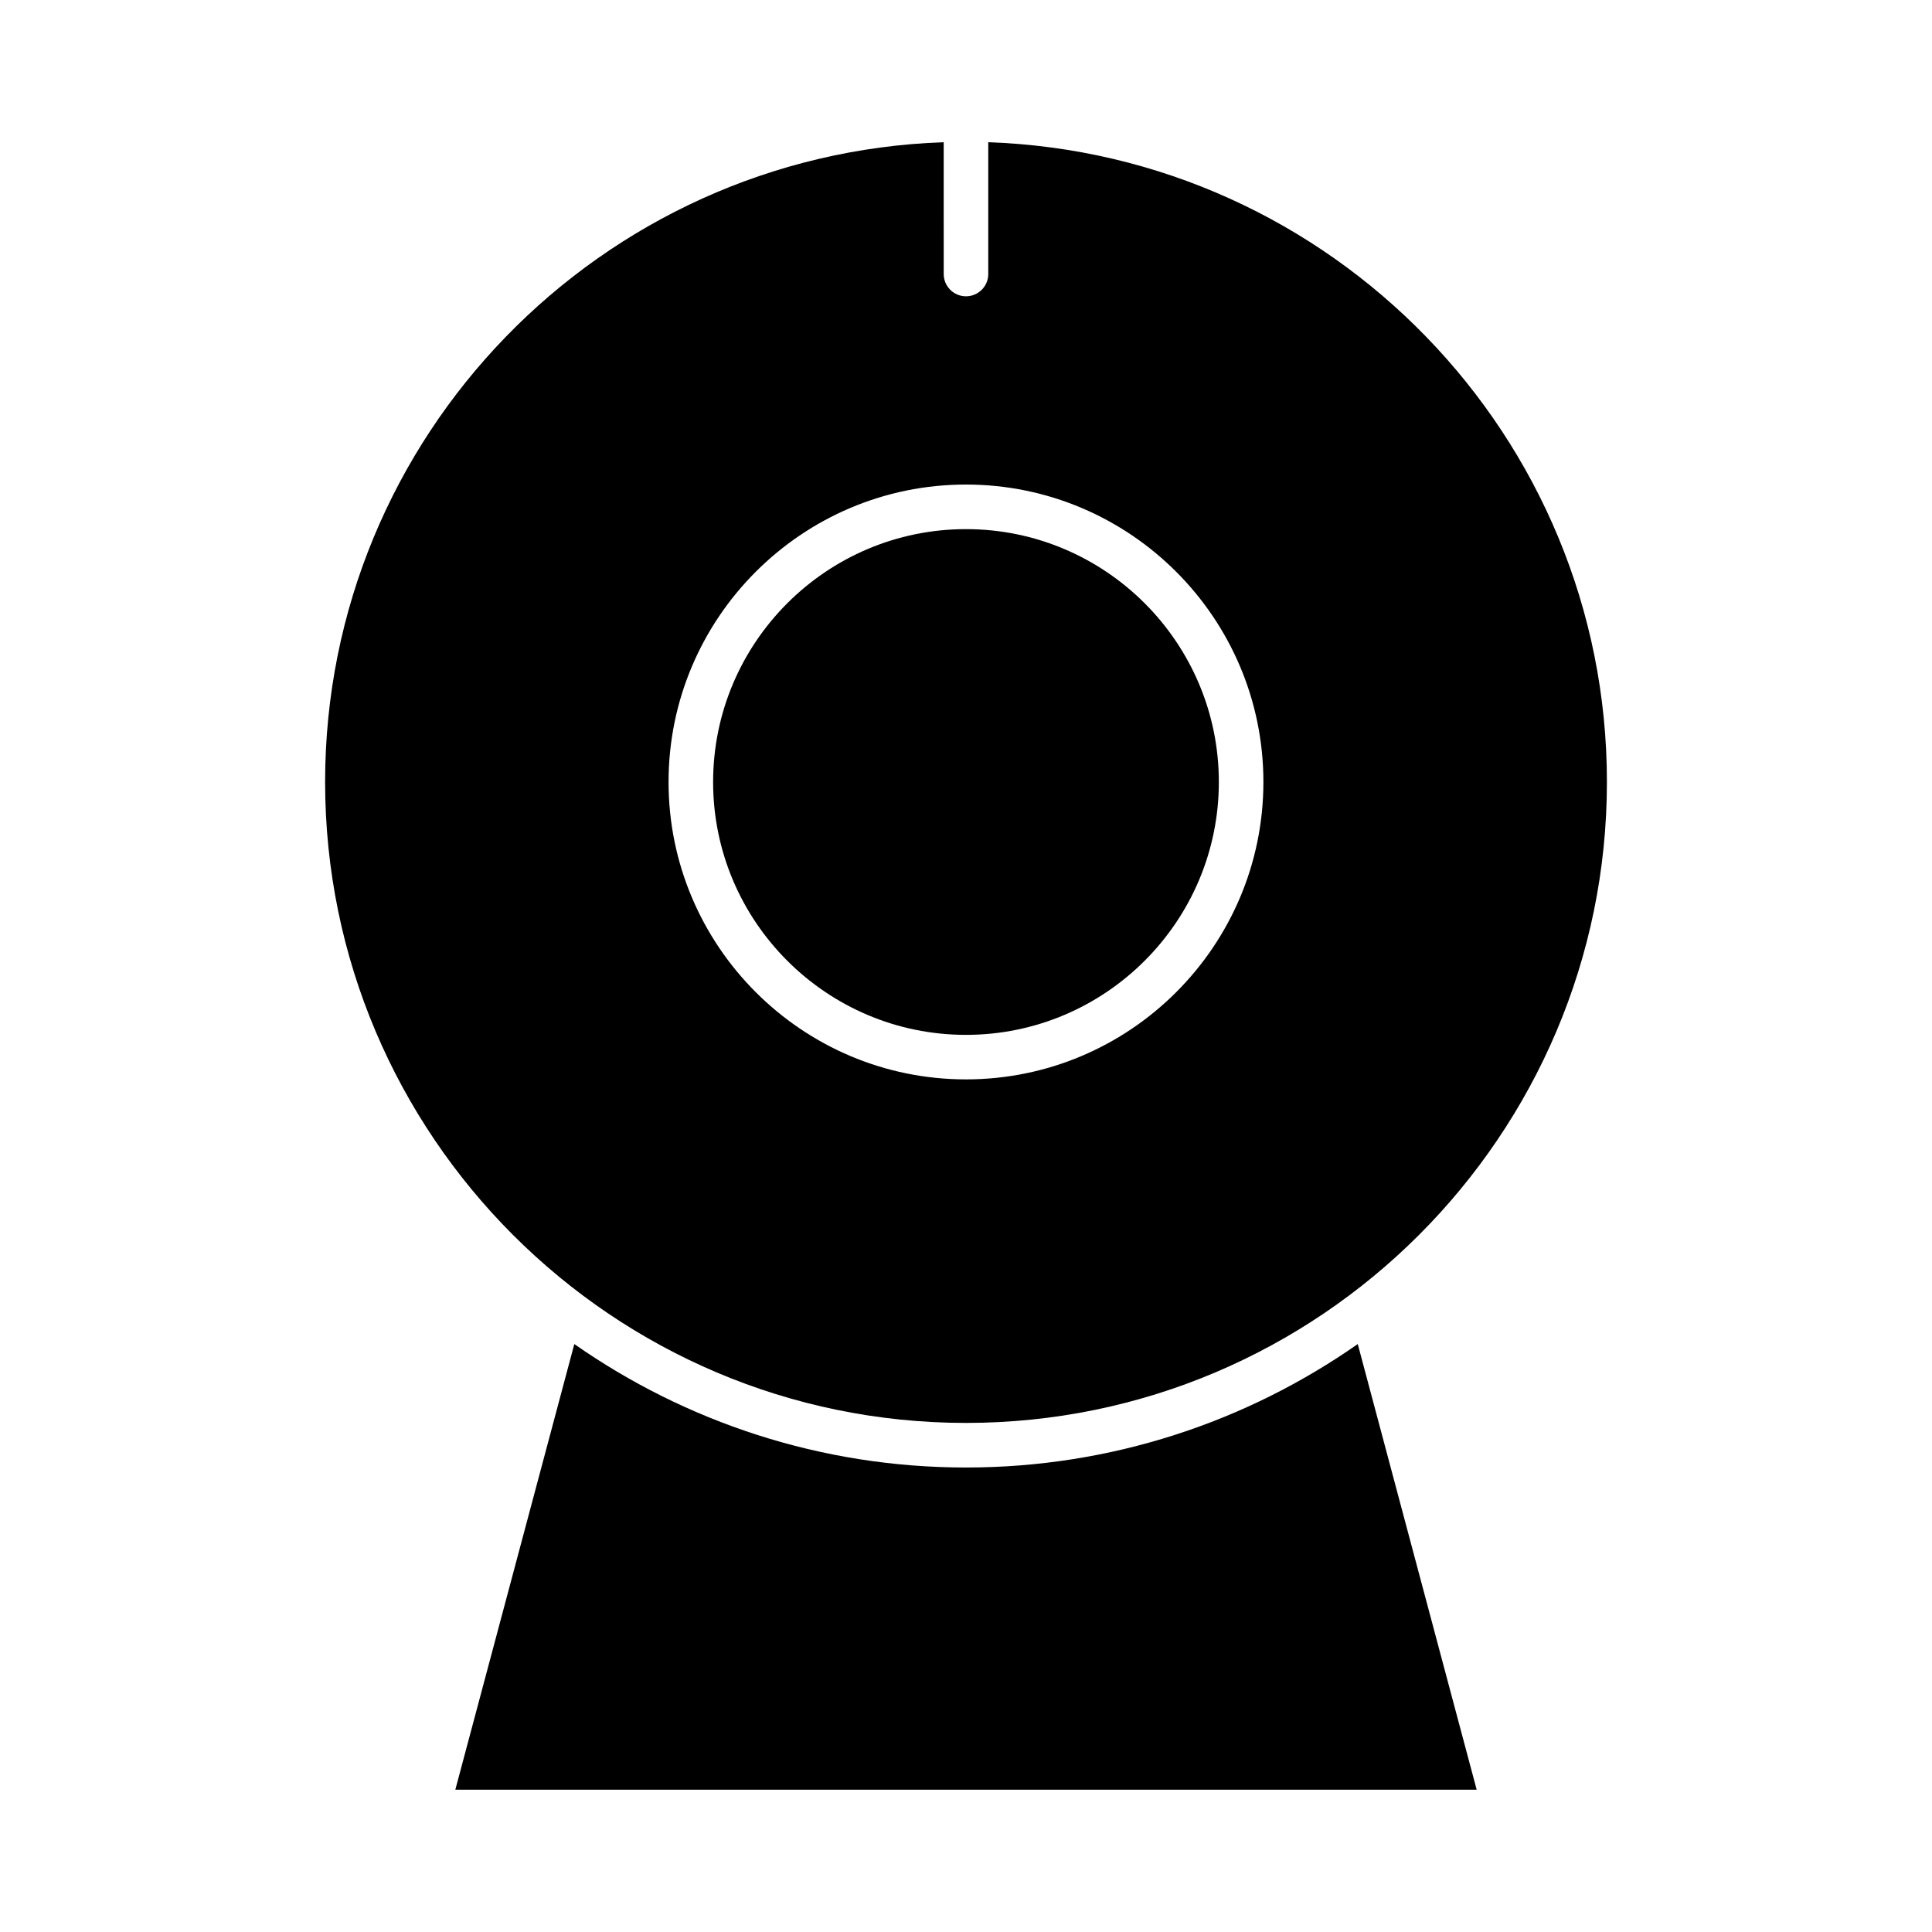
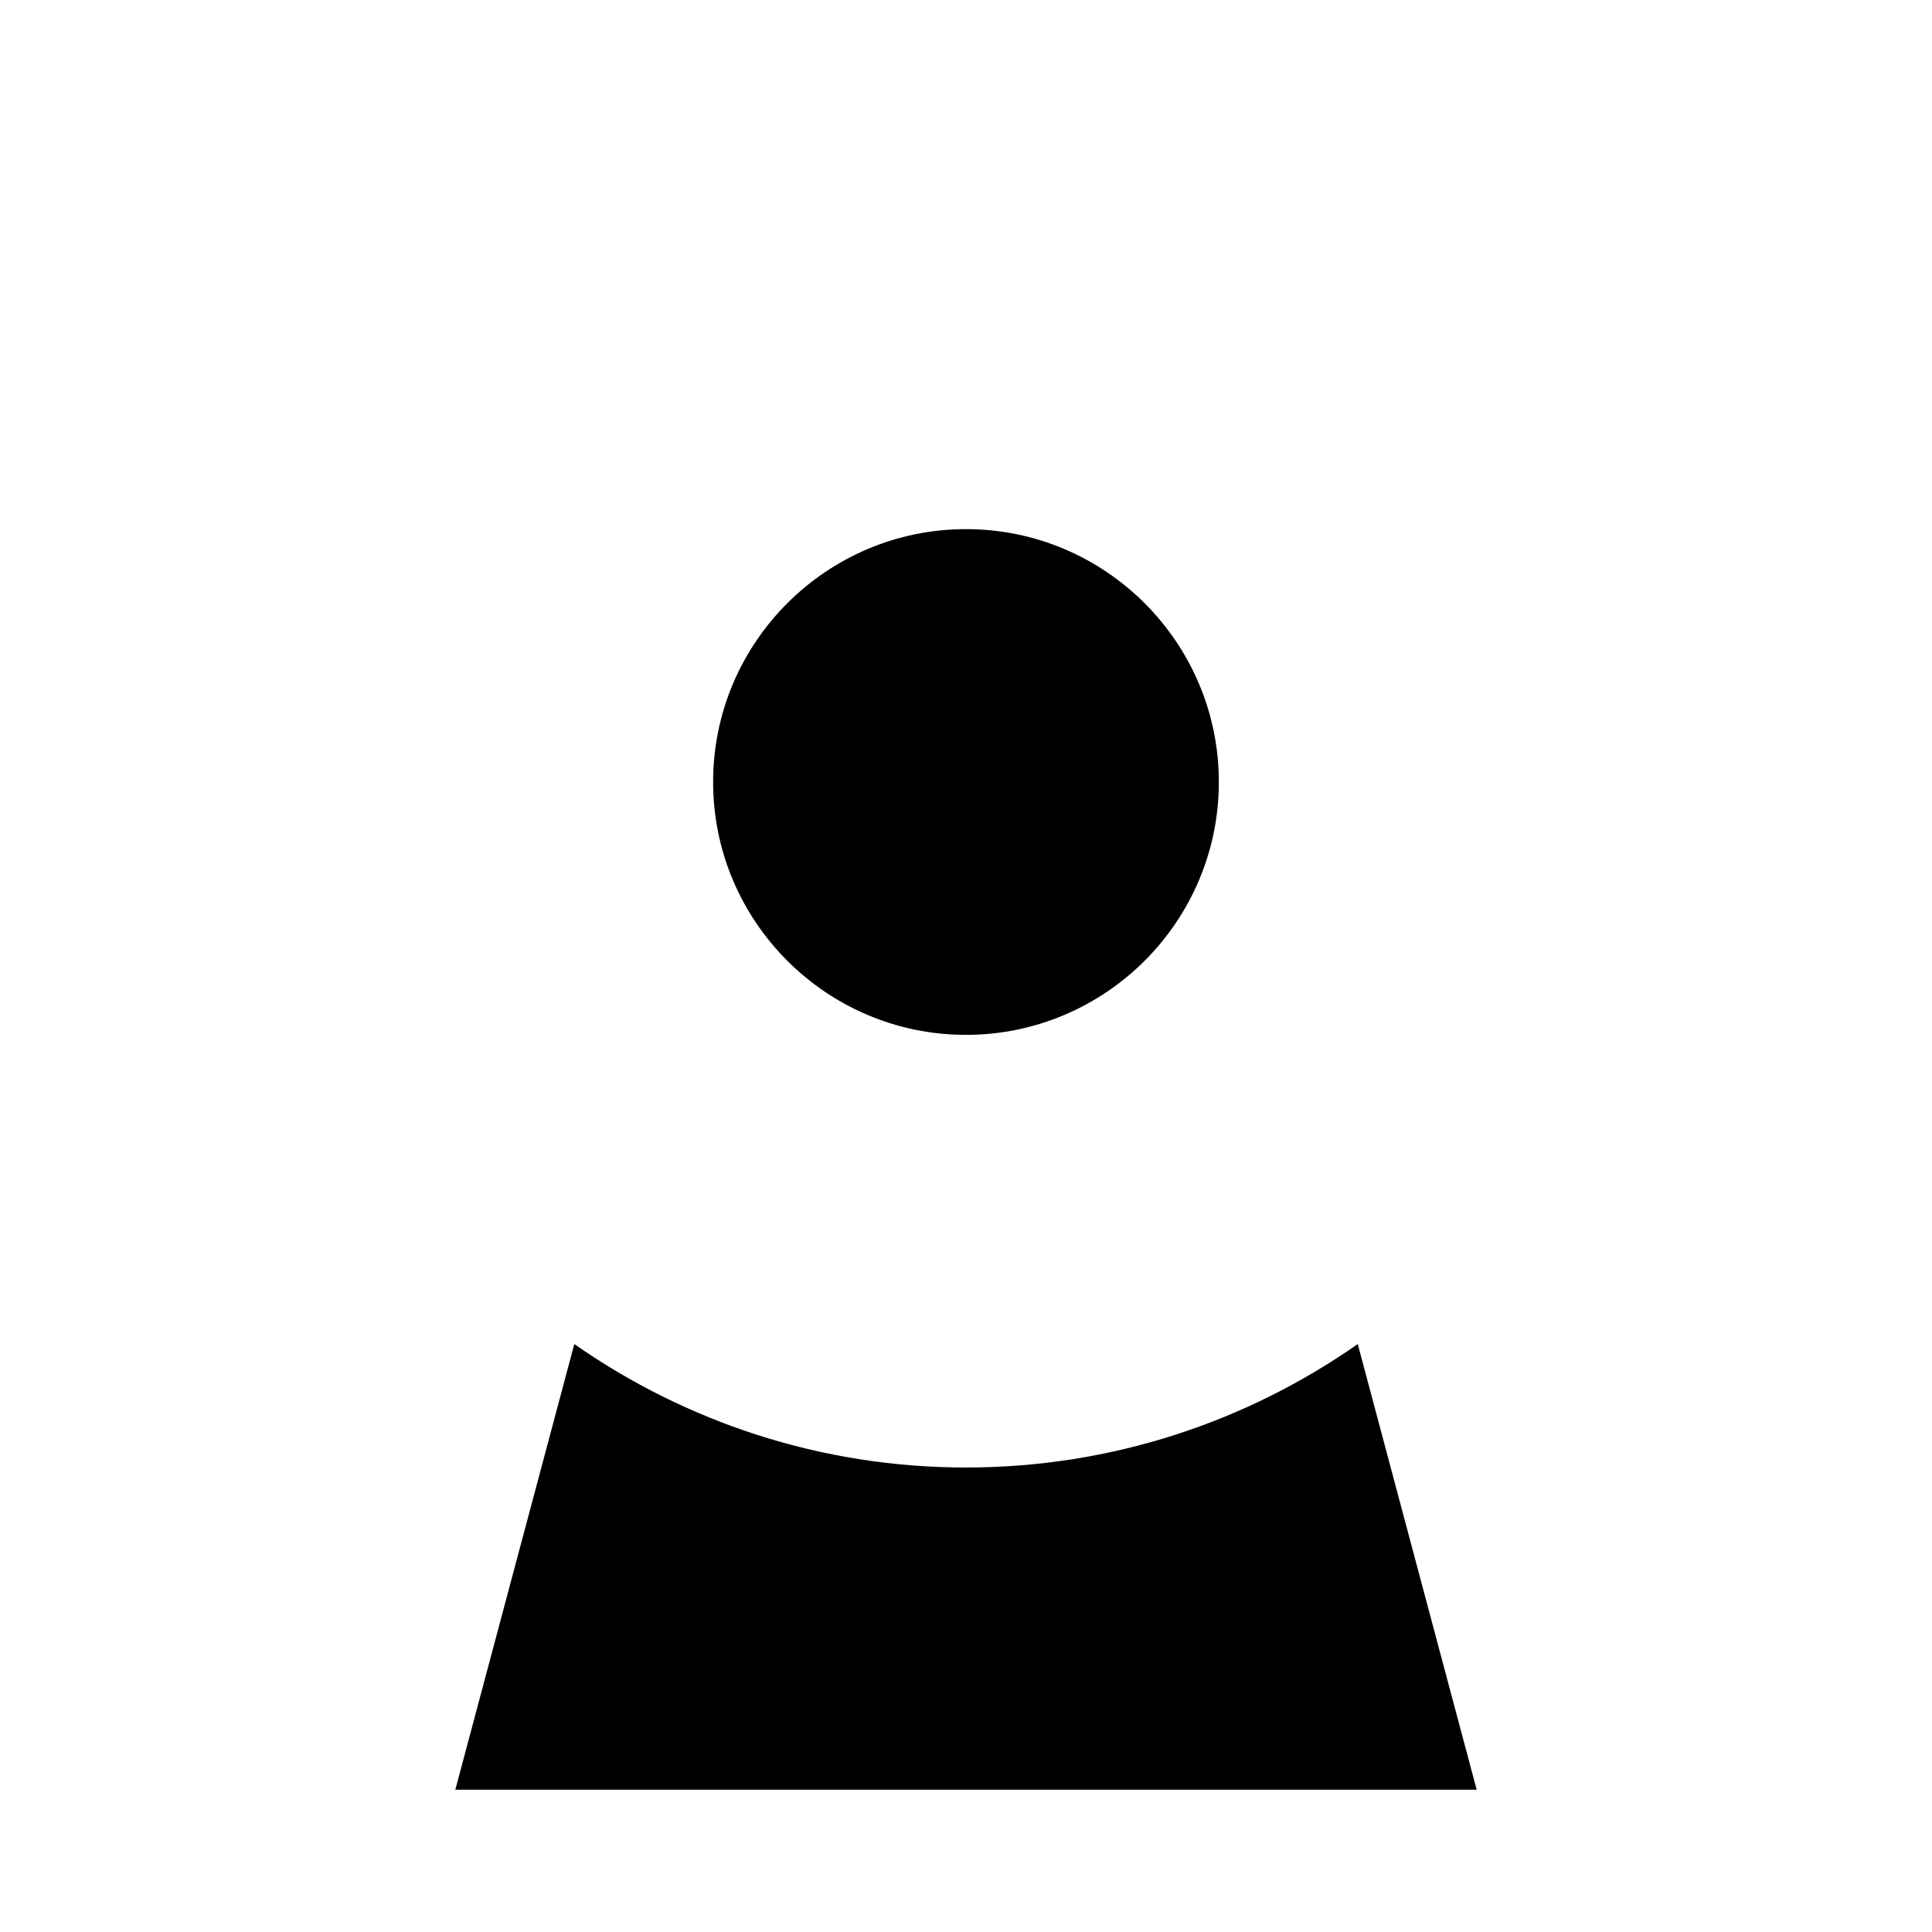
<svg xmlns="http://www.w3.org/2000/svg" fill="#000000" width="800px" height="800px" version="1.1" viewBox="144 144 512 512">
  <g>
    <path d="m399.99 418.25c36.953 0 67.016-30.055 67.016-67.008s-30.055-67.016-67.016-67.016c-36.945 0-67.008 30.062-67.008 67.016s30.062 67.008 67.008 67.008z" />
-     <path d="m399.99 521.09c93.652 0 169.86-76.203 169.86-169.86 0-91.66-73.035-166.39-163.95-169.54v34.93c0 3.258-2.644 5.902-5.902 5.902-3.258 0-5.902-2.644-5.902-5.902l-0.008-34.93c-90.906 3.148-163.93 77.887-163.93 169.54 0 93.656 76.191 169.86 169.84 169.86zm0-248.68c43.461 0 78.824 35.359 78.824 78.824 0 43.461-35.352 78.816-78.824 78.816-43.461 0-78.816-35.352-78.816-78.816 0-43.465 35.359-78.824 78.816-78.824z" />
    <path d="m503.82 500.19c-29.449 20.586-65.234 32.715-103.82 32.715-38.566 0-74.344-12.129-103.8-32.715l-31.535 118.1h270.67z" />
  </g>
</svg>